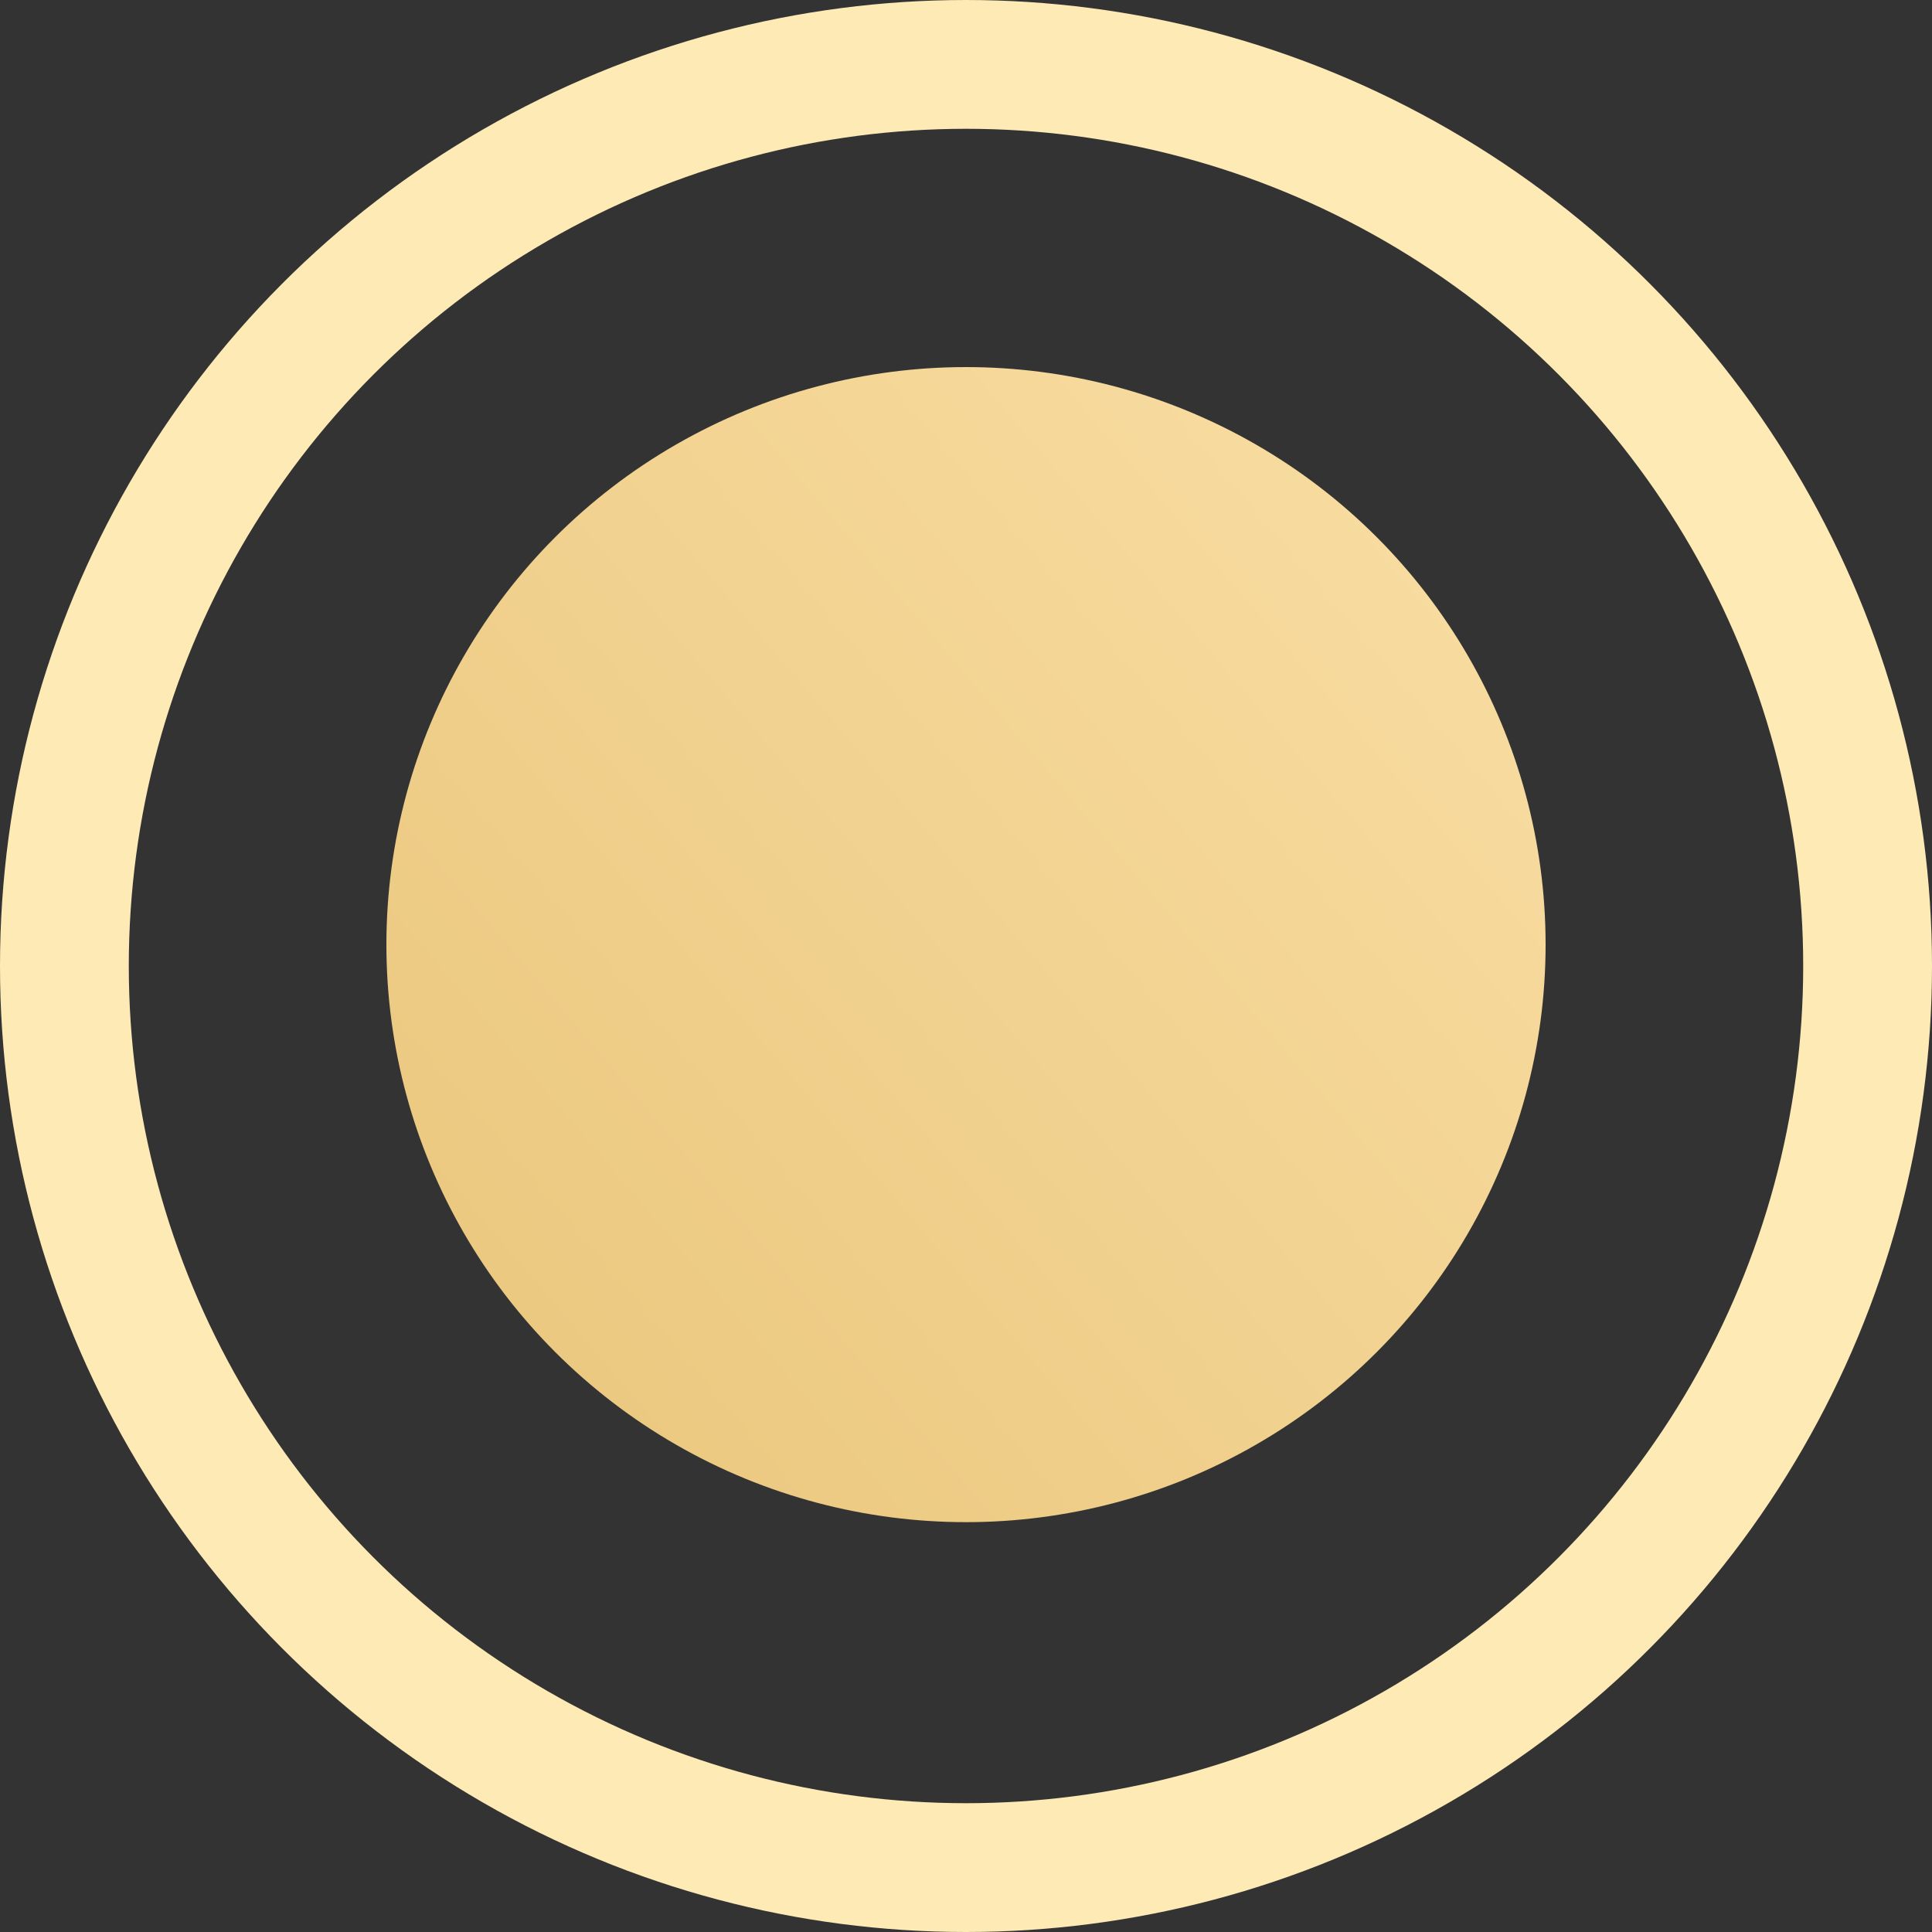
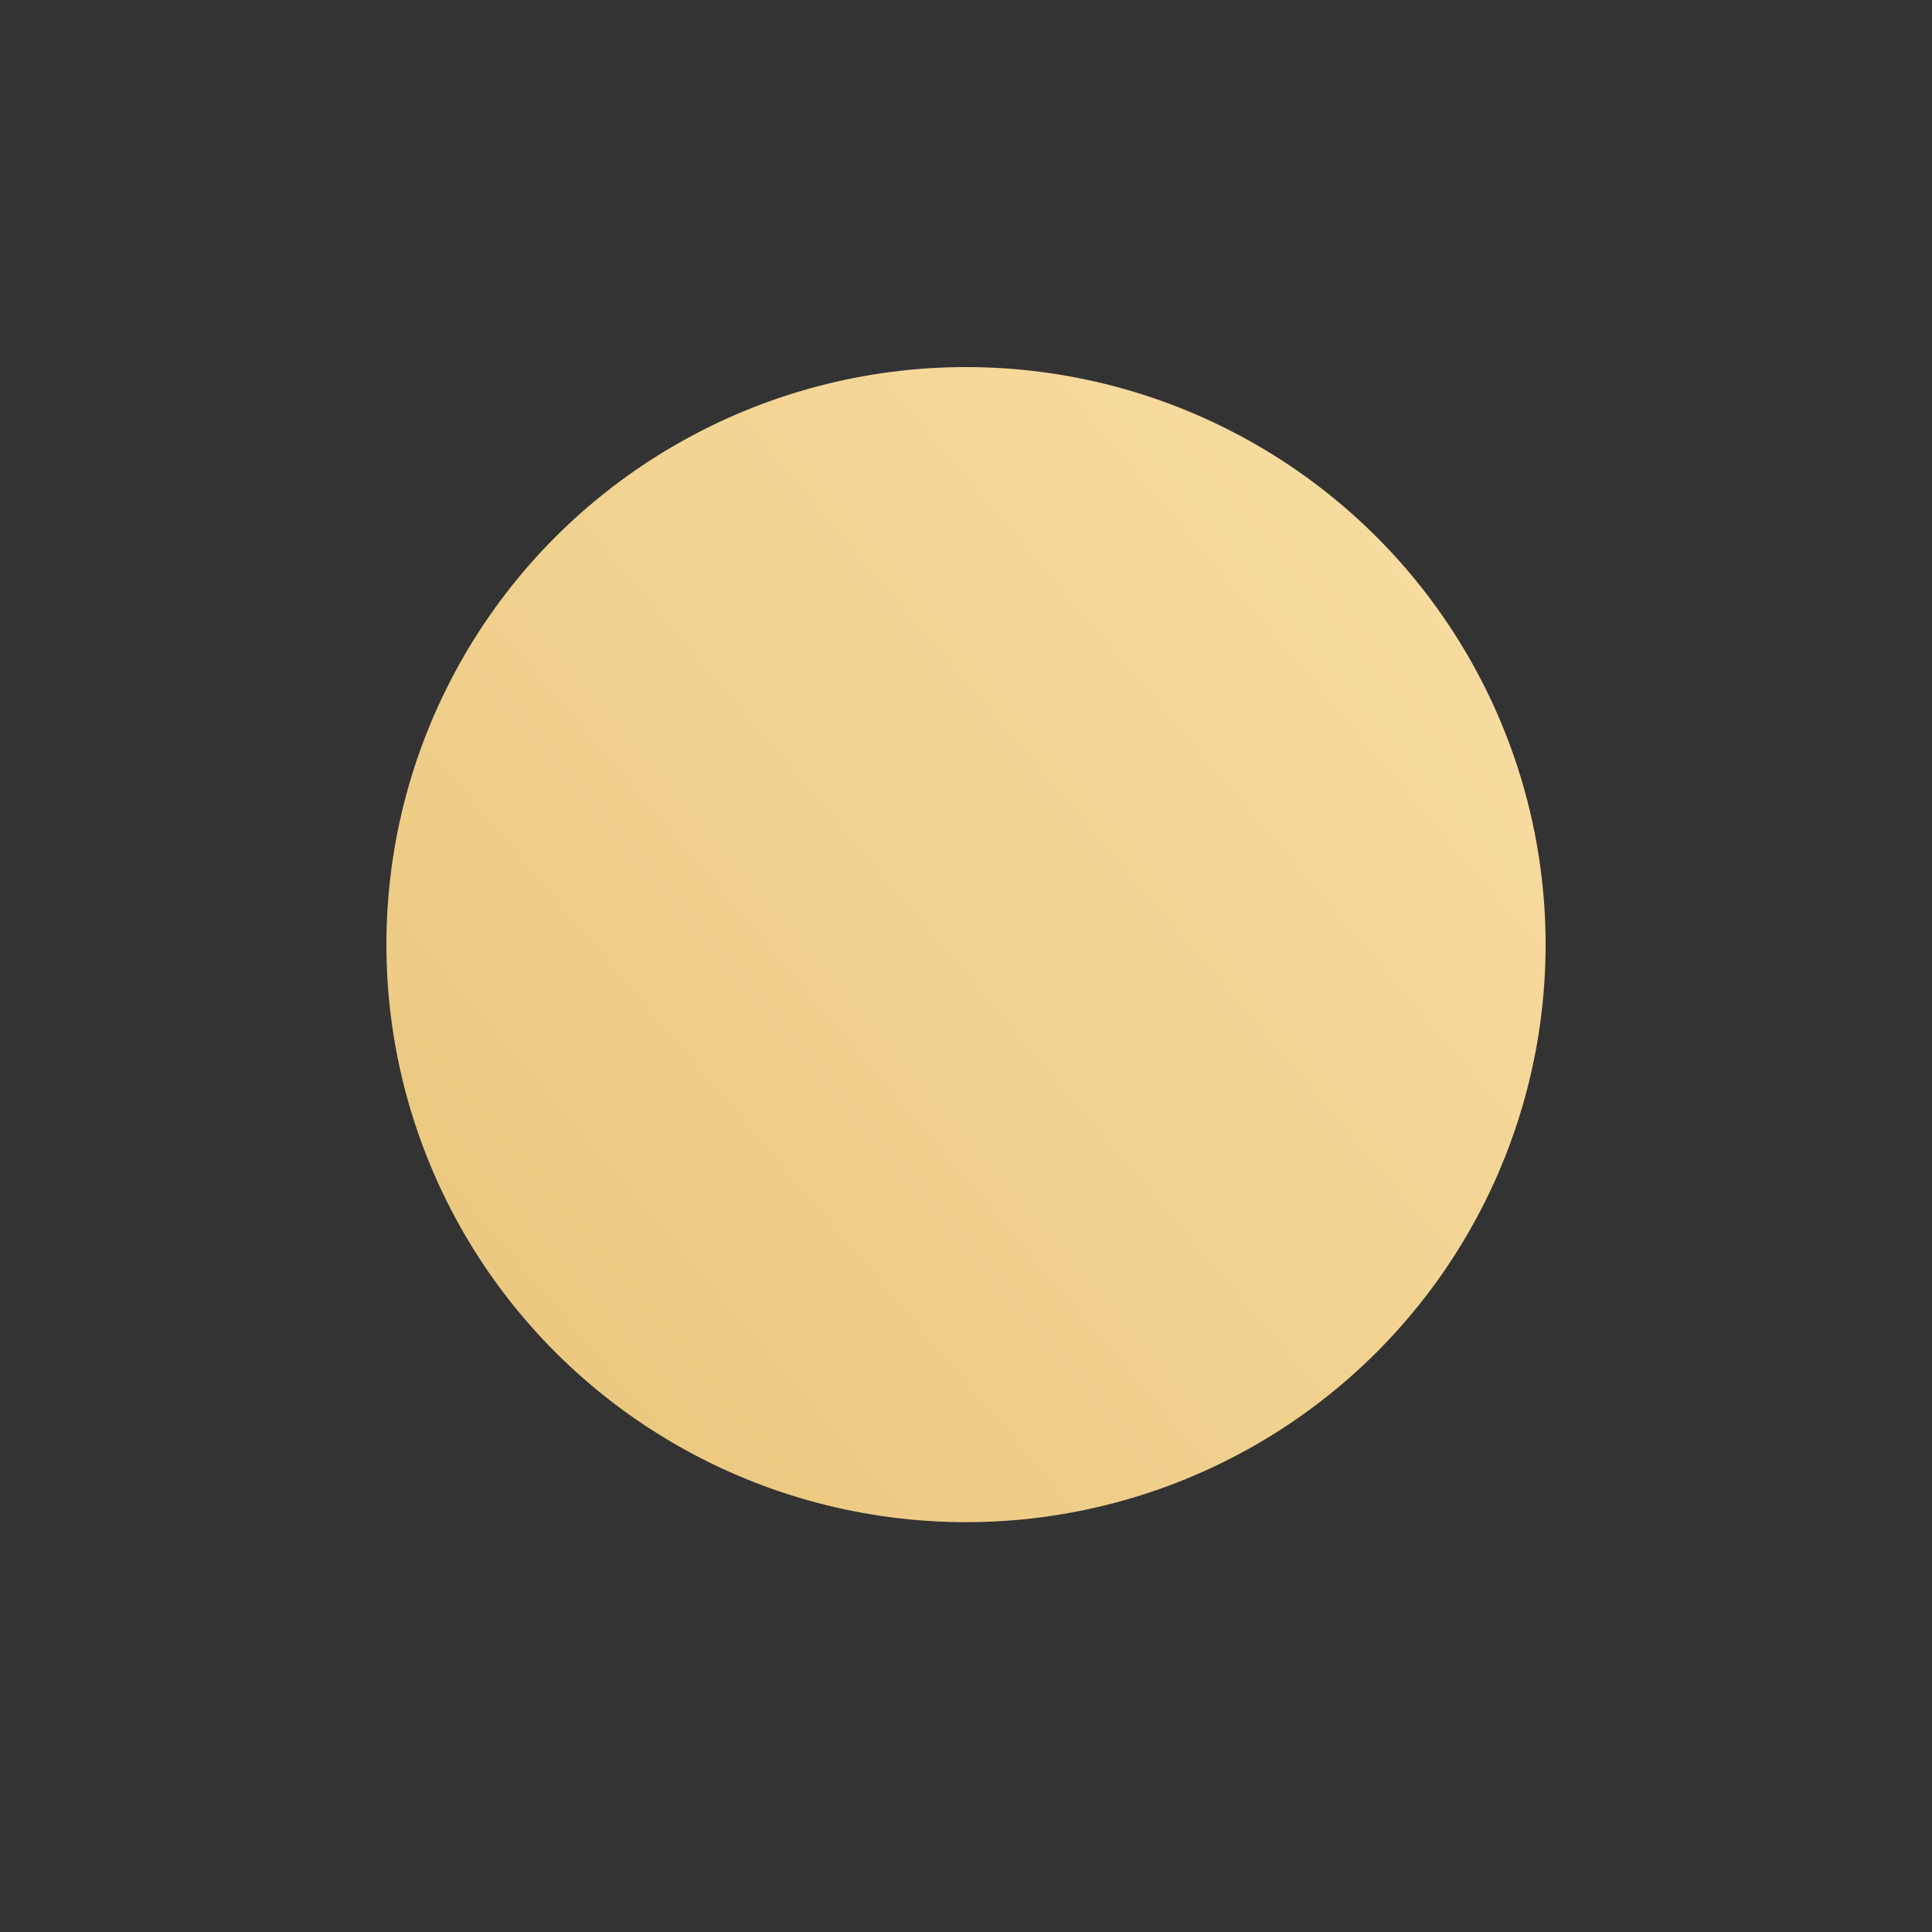
<svg xmlns="http://www.w3.org/2000/svg" width="15" height="15" viewBox="0 0 15 15" fill="none">
  <rect x="0" y="0" width="15" height="15" fill="#333333" stroke="none" />
-   <circle cx="7.5" cy="7.5" r="7" stroke="#FDEAB5" />
  <ellipse cx="7.5" cy="7.334" rx="4.5" ry="4.484" fill="url(#paint0_linear_111_1210)" />
  <defs>
    <linearGradient id="paint0_linear_111_1210" x1="0.429" y1="16.943" x2="17.094" y2="2.792" gradientUnits="userSpaceOnUse">
      <stop stop-color="#E2BB69" />
      <stop offset="1" stop-color="#FFE6B2" />
    </linearGradient>
  </defs>
</svg>